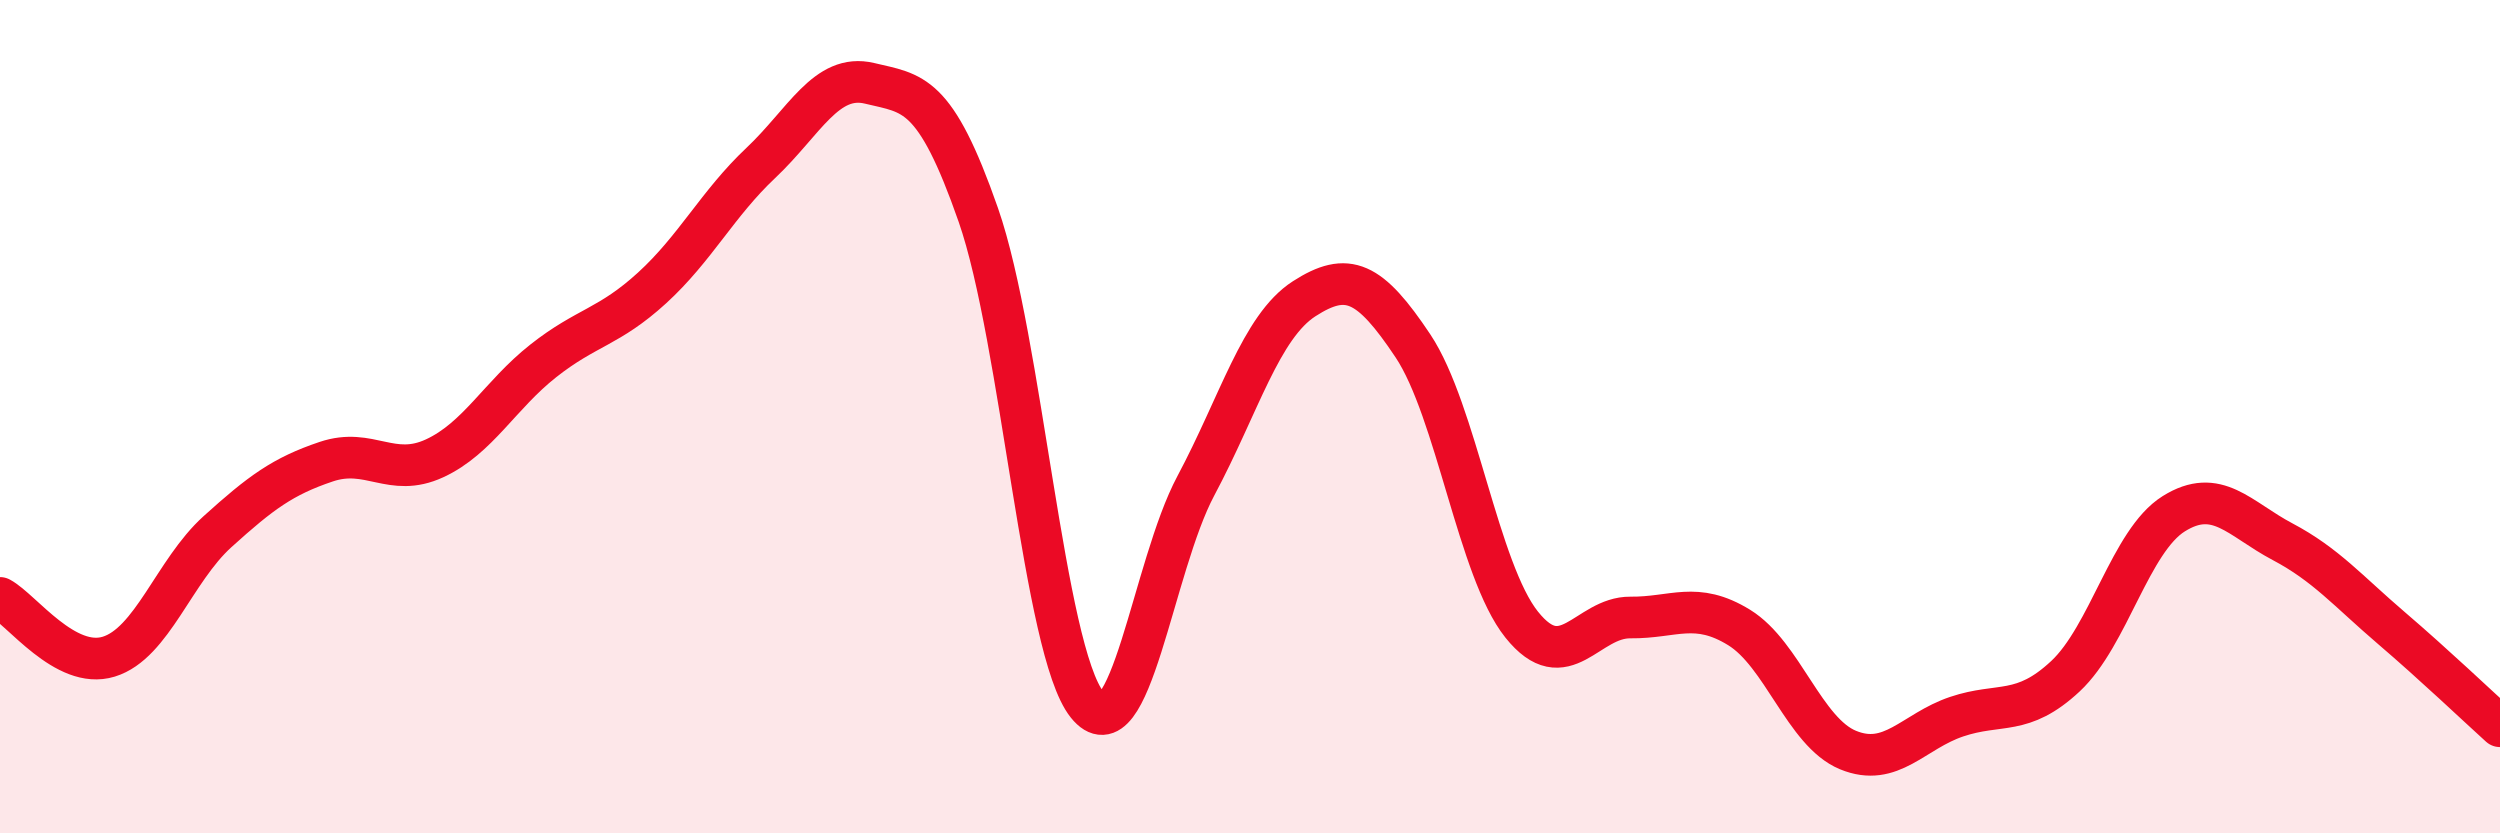
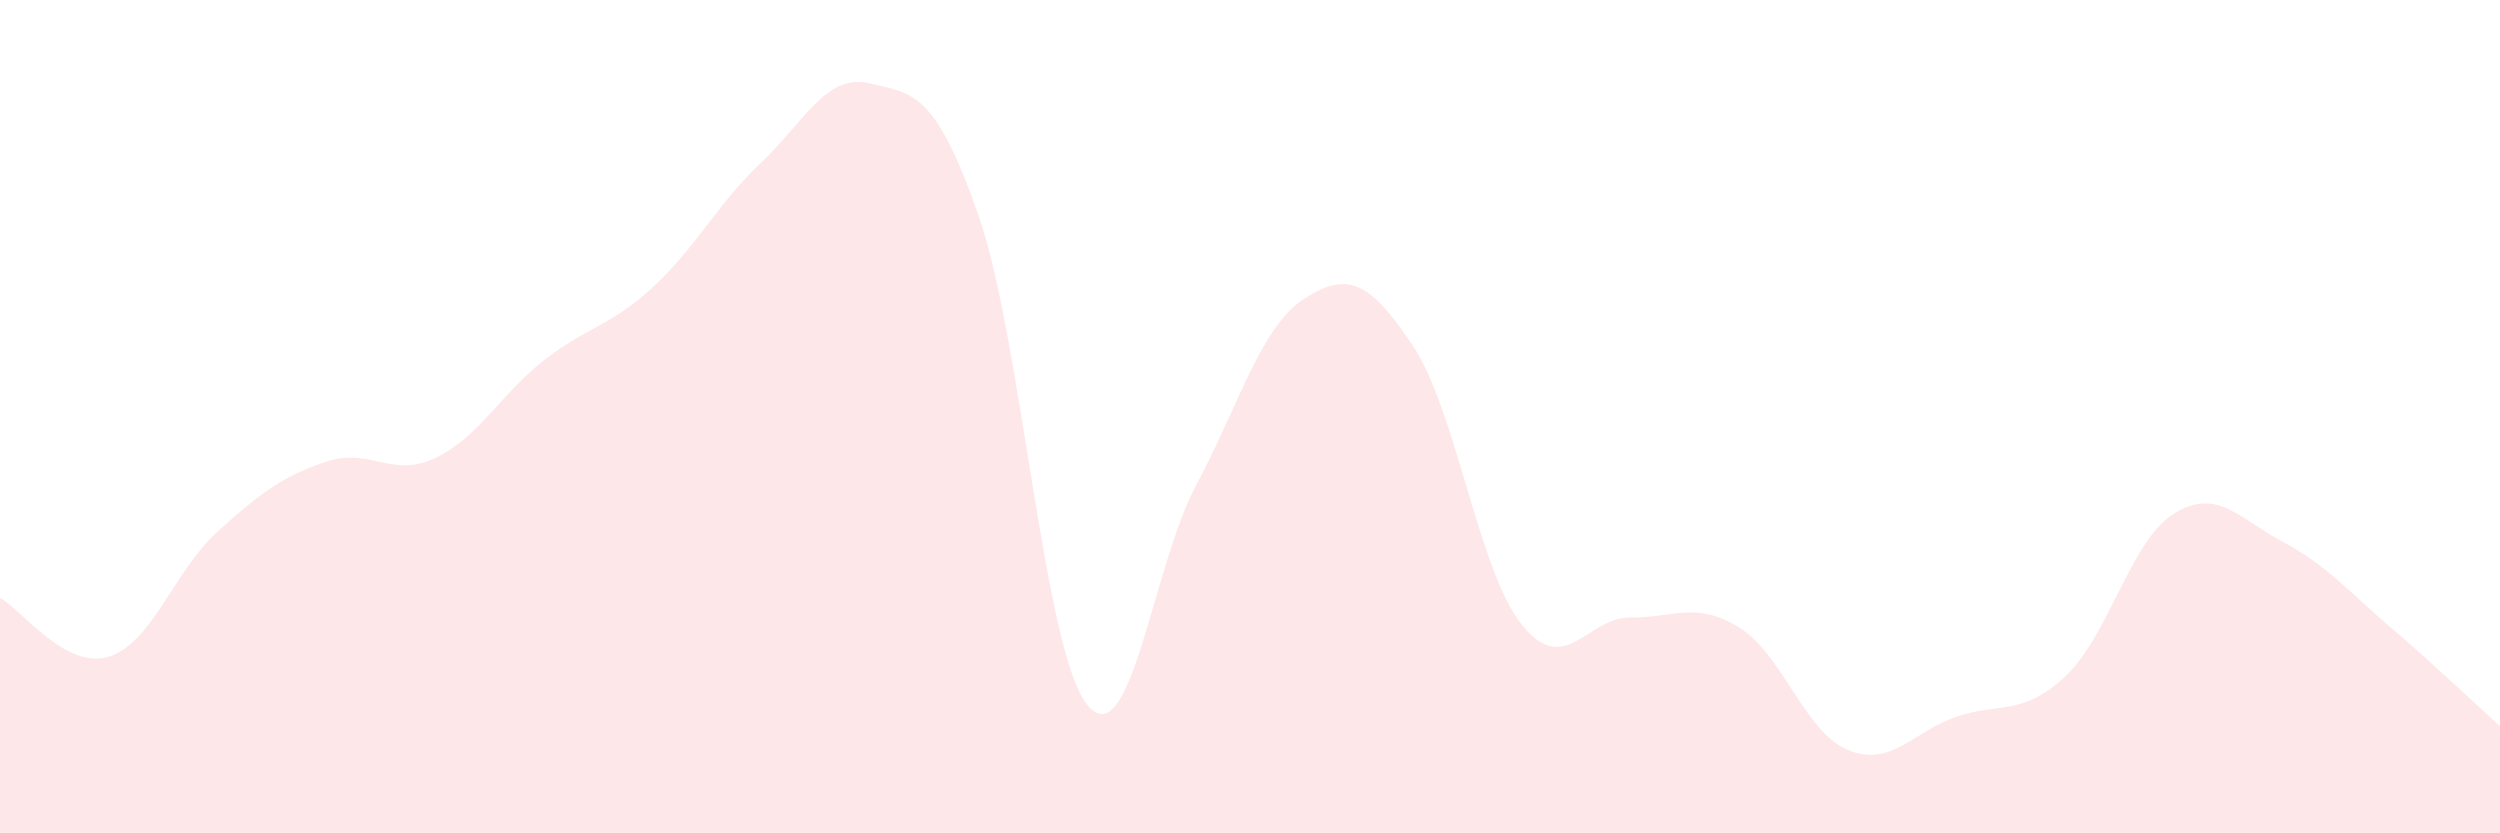
<svg xmlns="http://www.w3.org/2000/svg" width="60" height="20" viewBox="0 0 60 20">
  <path d="M 0,14.35 C 0.52,14.63 1.57,16.08 2.61,15.76 C 3.65,15.44 4.18,13.7 5.22,12.76 C 6.26,11.82 6.79,11.43 7.83,11.08 C 8.87,10.73 9.39,11.48 10.43,11 C 11.47,10.52 12,9.48 13.04,8.66 C 14.08,7.84 14.61,7.86 15.65,6.91 C 16.69,5.96 17.22,4.89 18.26,3.91 C 19.3,2.93 19.83,1.75 20.87,2 C 21.91,2.25 22.44,2.18 23.48,5.16 C 24.52,8.14 25.05,15.61 26.09,16.91 C 27.13,18.21 27.66,13.61 28.7,11.66 C 29.74,9.71 30.26,7.84 31.3,7.17 C 32.34,6.5 32.87,6.74 33.91,8.3 C 34.95,9.86 35.48,13.69 36.52,14.99 C 37.56,16.29 38.09,14.81 39.13,14.82 C 40.17,14.83 40.7,14.42 41.74,15.06 C 42.78,15.7 43.31,17.57 44.35,18 C 45.39,18.43 45.92,17.55 46.96,17.2 C 48,16.85 48.53,17.2 49.57,16.23 C 50.61,15.26 51.13,12.98 52.17,12.33 C 53.21,11.68 53.74,12.45 54.78,13 C 55.82,13.55 56.35,14.18 57.39,15.07 C 58.43,15.96 59.48,16.96 60,17.43L60 20L0 20Z" fill="#EB0A25" opacity="0.1" stroke-linecap="round" stroke-linejoin="round" />
-   <path d="M 0,14.35 C 0.52,14.63 1.57,16.08 2.61,15.76 C 3.65,15.44 4.18,13.7 5.22,12.76 C 6.26,11.82 6.79,11.43 7.83,11.08 C 8.87,10.73 9.39,11.48 10.43,11 C 11.47,10.52 12,9.48 13.04,8.66 C 14.08,7.84 14.61,7.86 15.65,6.91 C 16.69,5.96 17.22,4.89 18.26,3.91 C 19.3,2.93 19.83,1.75 20.87,2 C 21.91,2.25 22.44,2.18 23.48,5.16 C 24.52,8.14 25.05,15.61 26.09,16.91 C 27.13,18.21 27.66,13.61 28.7,11.66 C 29.74,9.71 30.26,7.84 31.3,7.17 C 32.34,6.5 32.87,6.74 33.91,8.3 C 34.95,9.86 35.48,13.69 36.52,14.99 C 37.56,16.29 38.09,14.81 39.13,14.82 C 40.17,14.83 40.7,14.42 41.74,15.06 C 42.78,15.7 43.31,17.57 44.35,18 C 45.39,18.43 45.92,17.55 46.96,17.2 C 48,16.85 48.53,17.2 49.57,16.23 C 50.61,15.26 51.13,12.98 52.17,12.33 C 53.21,11.68 53.74,12.45 54.78,13 C 55.82,13.55 56.35,14.18 57.39,15.07 C 58.43,15.96 59.48,16.96 60,17.43" stroke="#EB0A25" stroke-width="1" fill="none" stroke-linecap="round" stroke-linejoin="round" />
</svg>